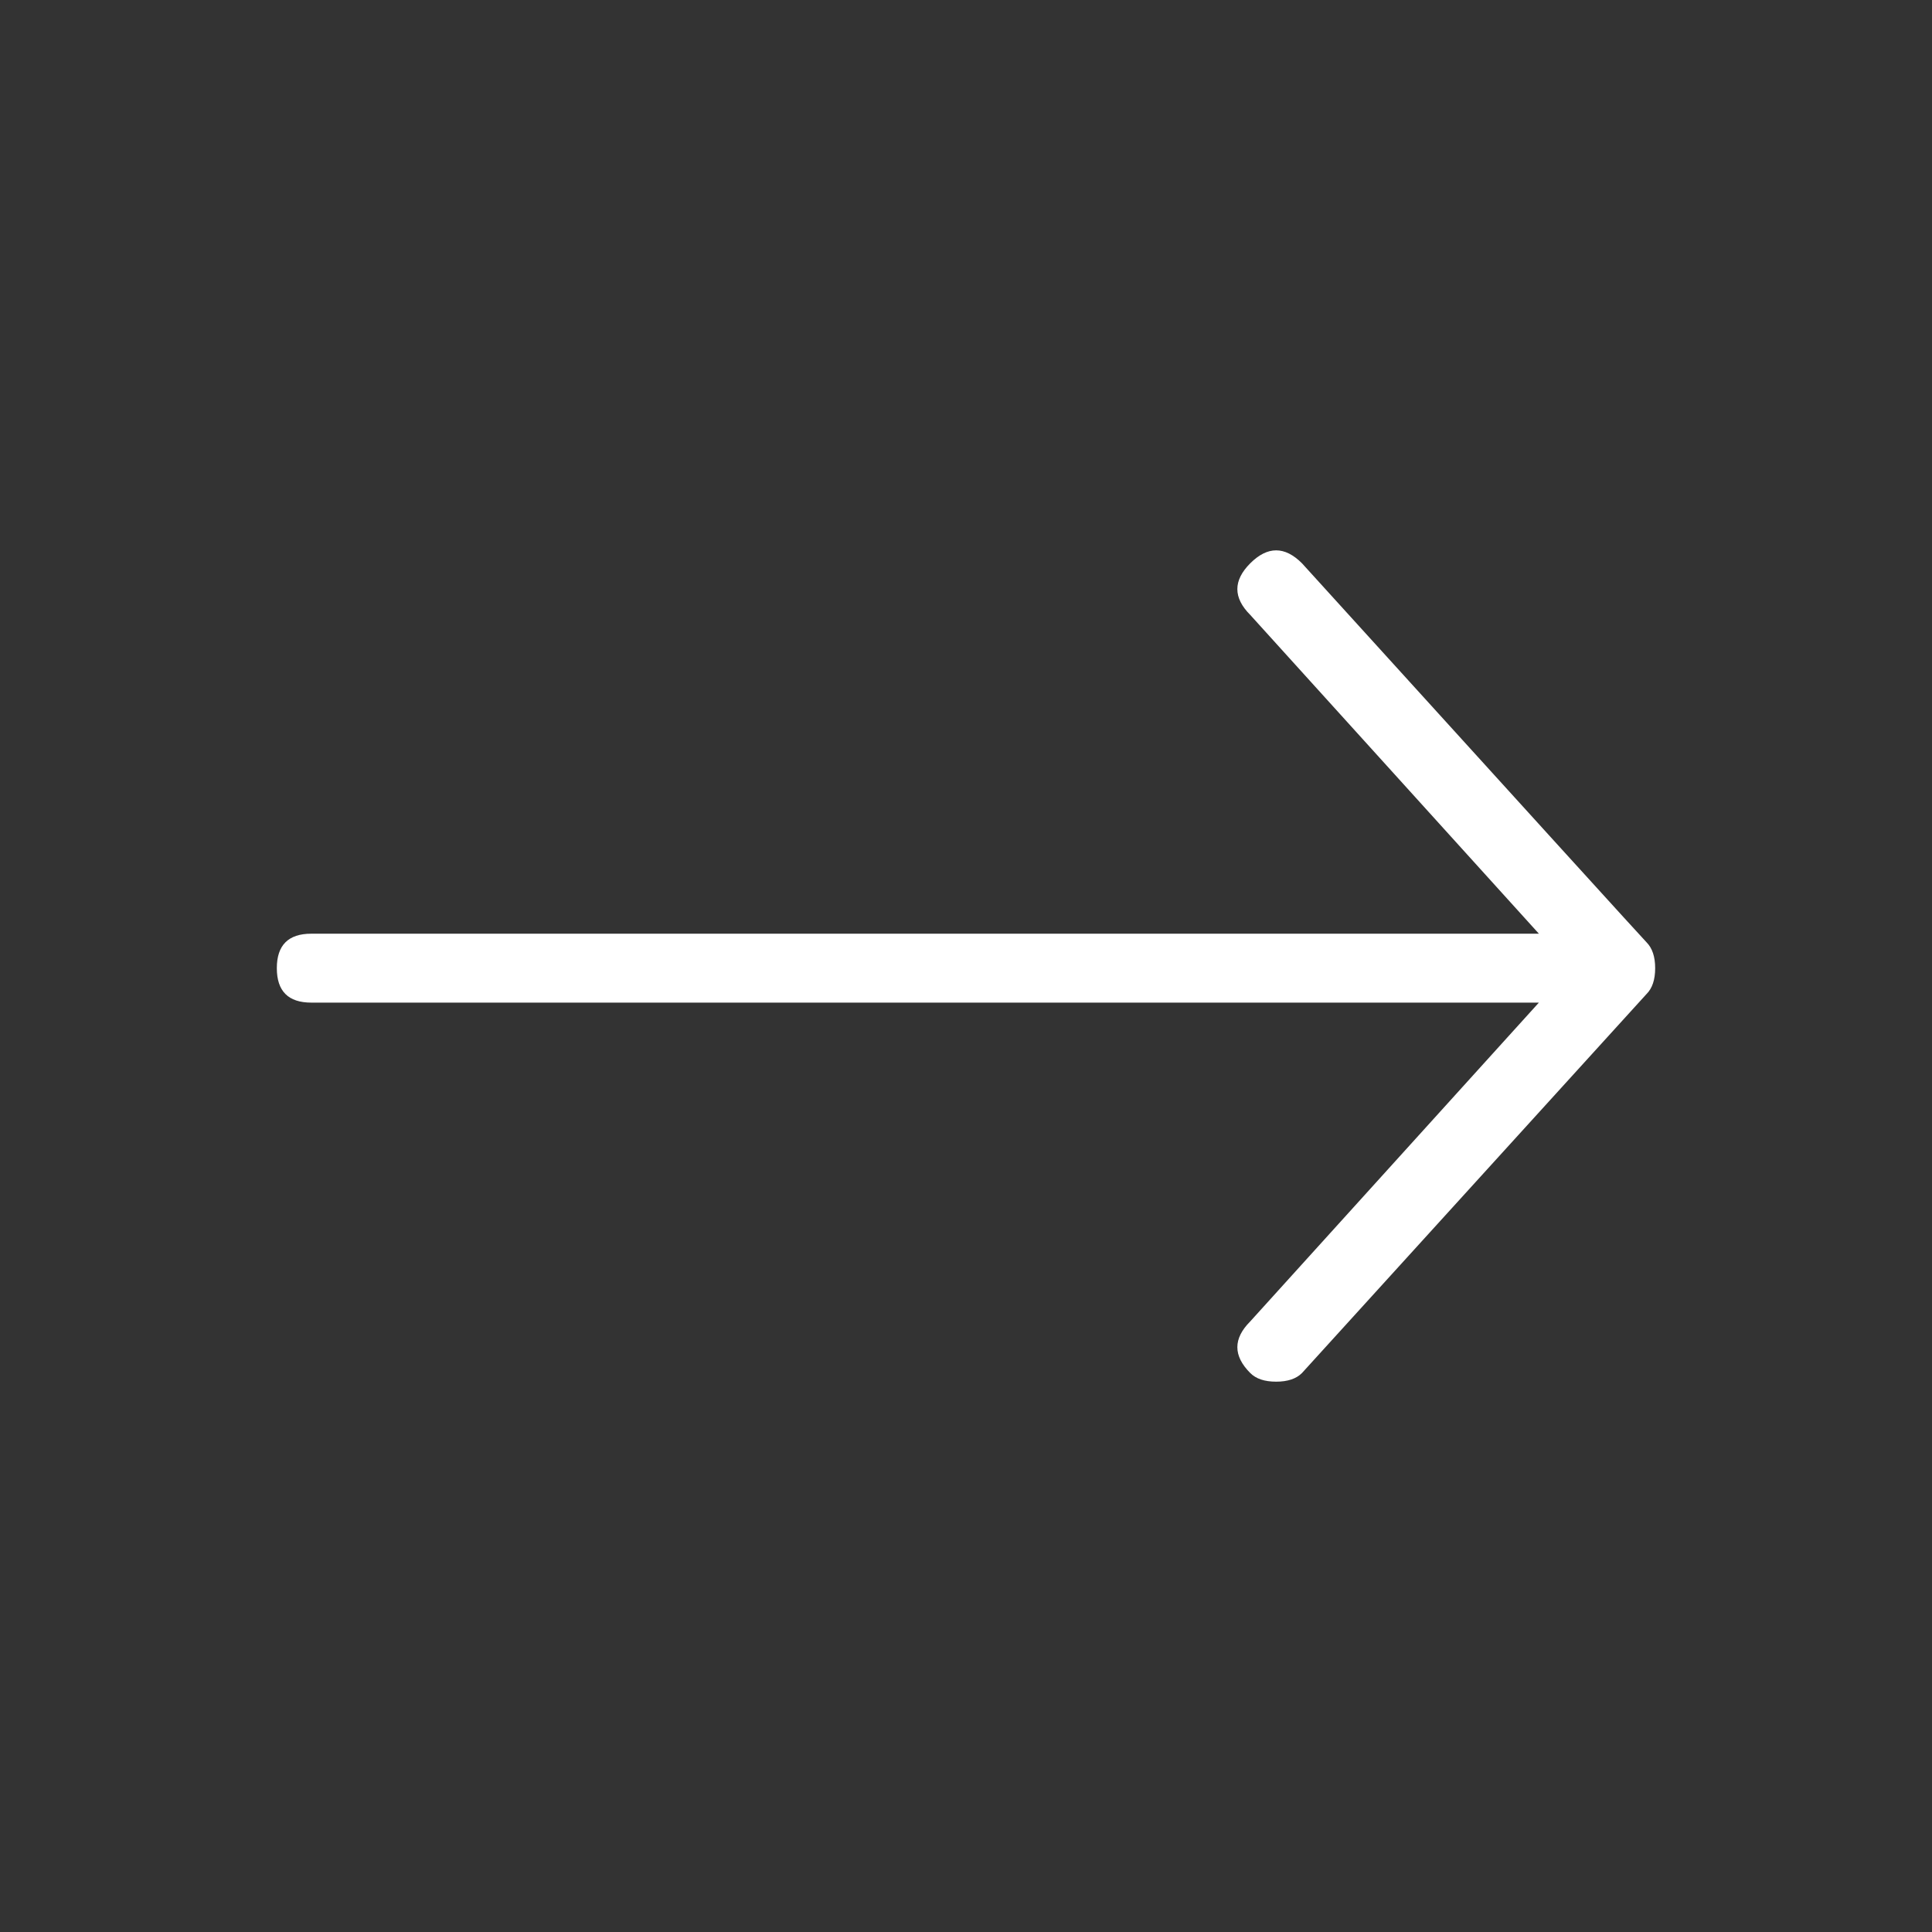
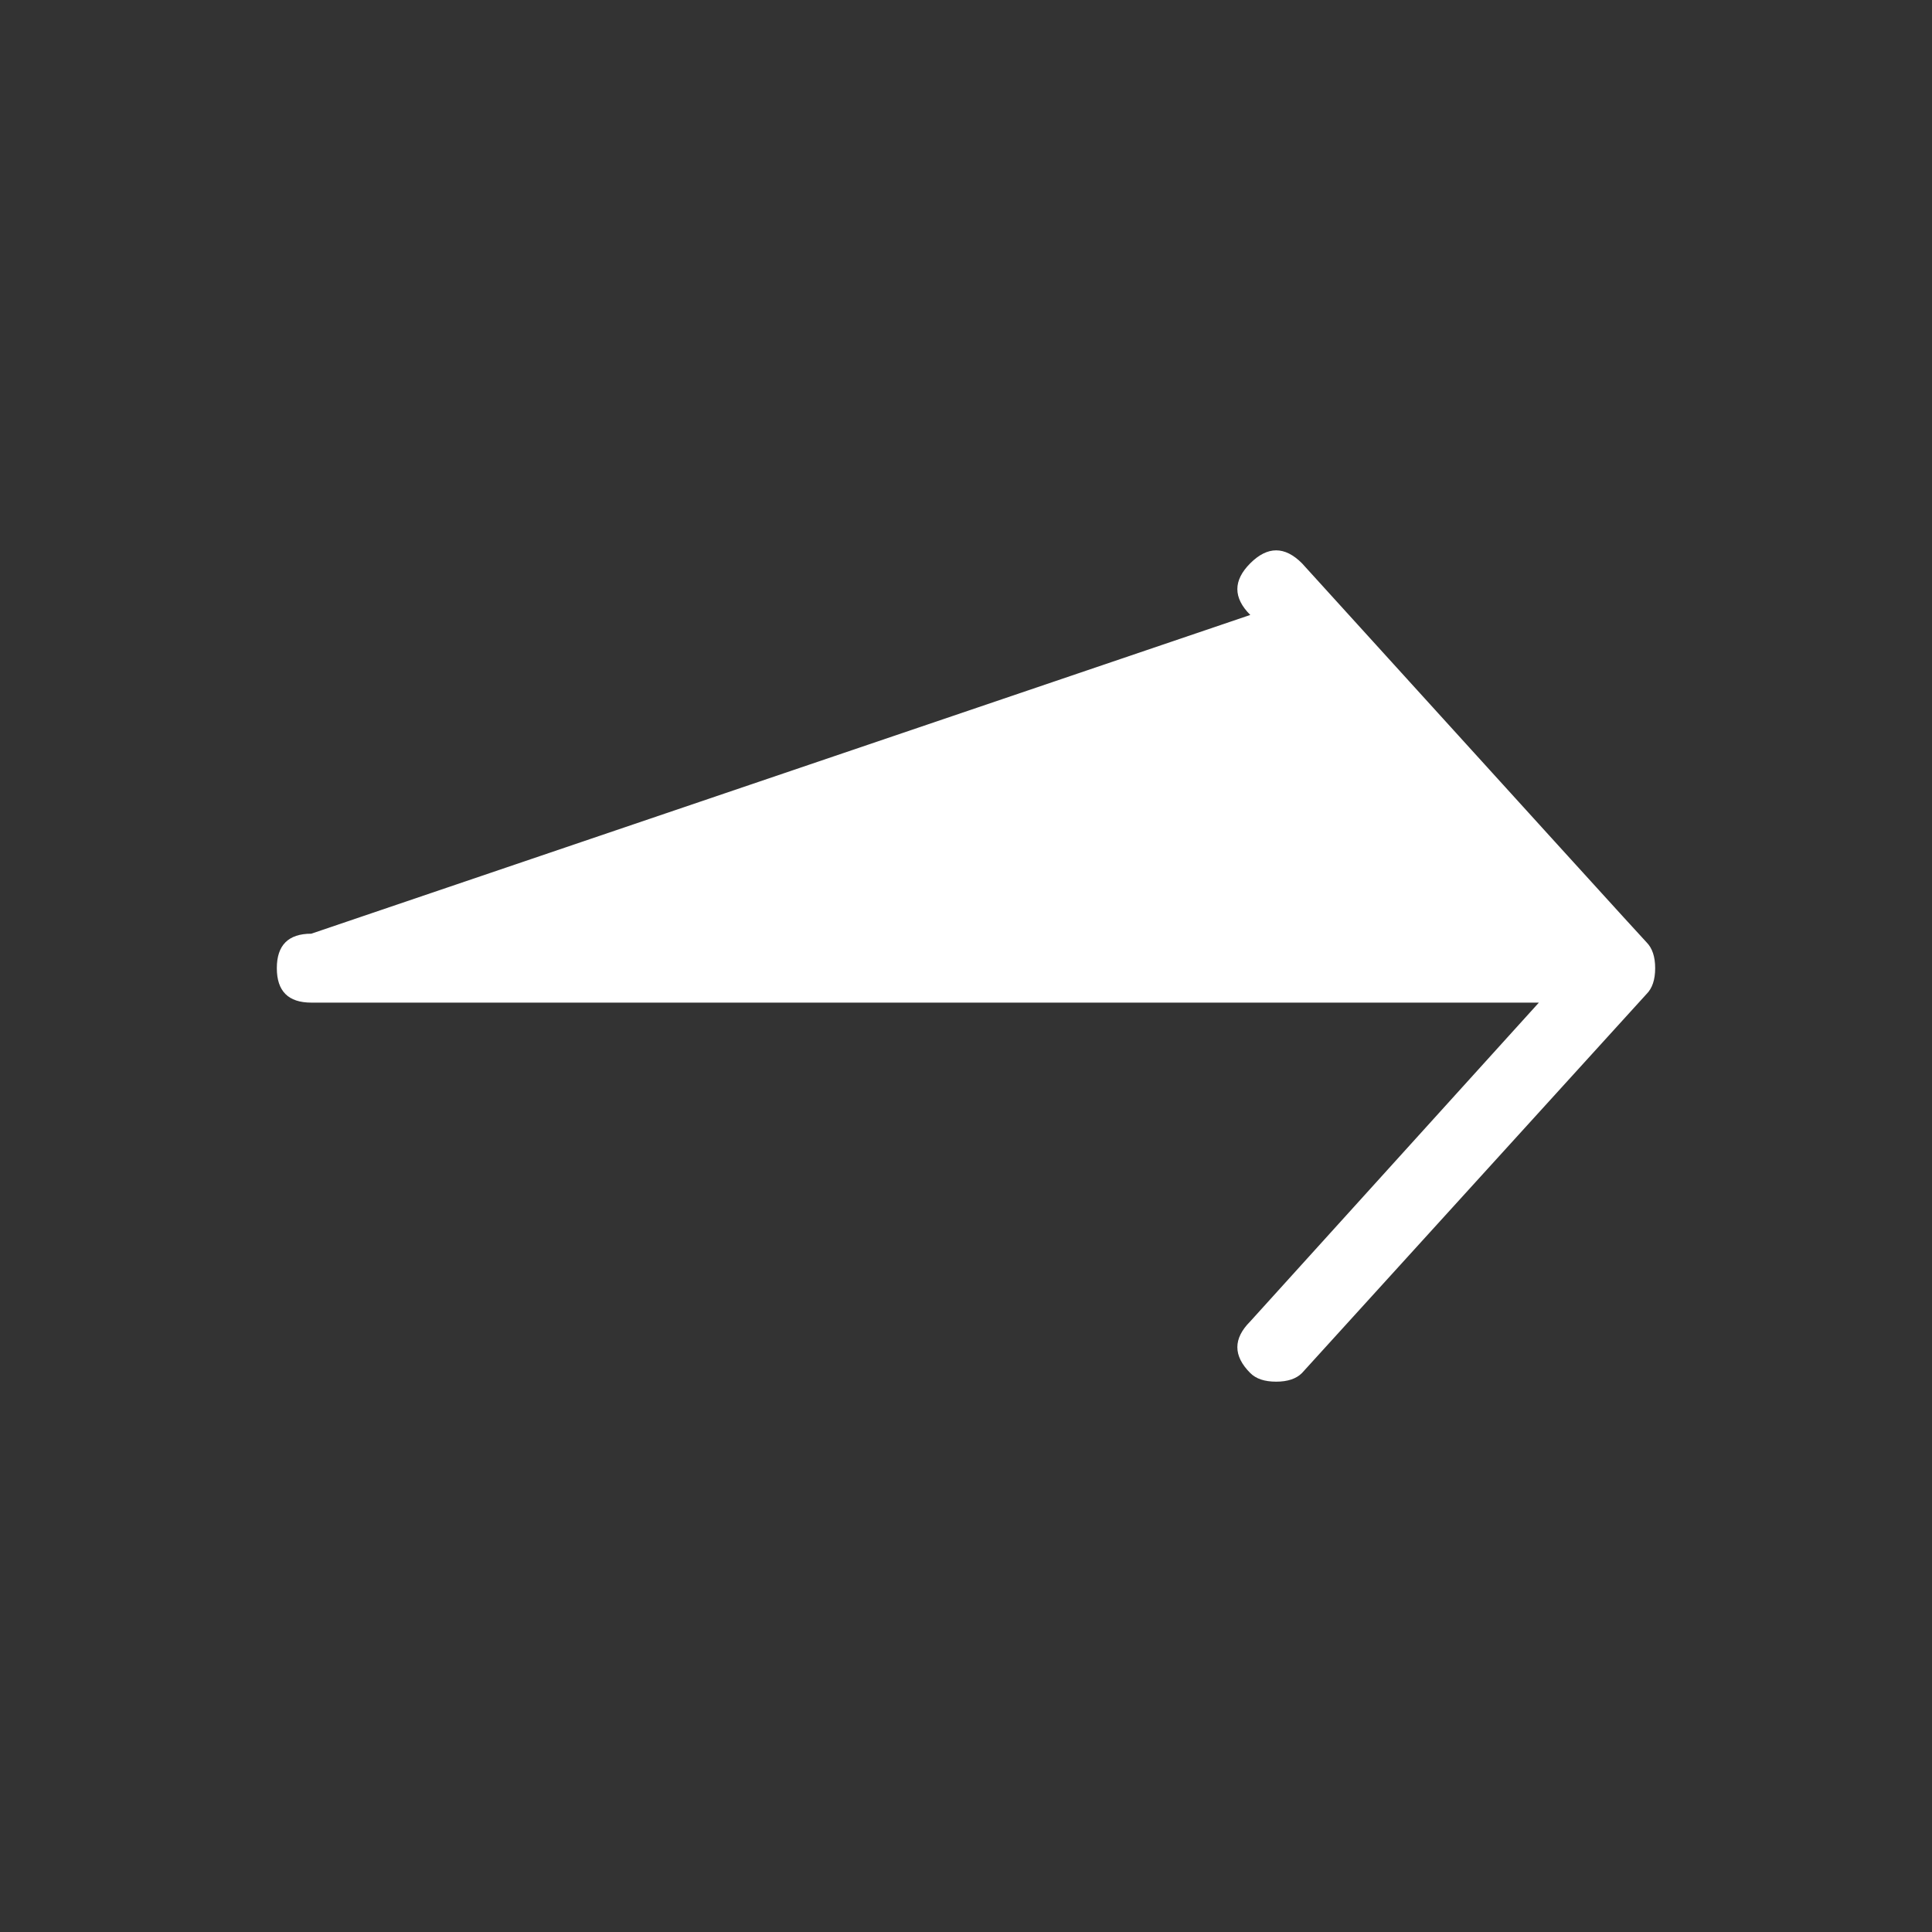
<svg xmlns="http://www.w3.org/2000/svg" version="1.1" id="Ebene_1" x="0px" y="0px" width="60" height="60" viewBox="0 0 105.125 105.125" enable-background="new 0 0 105.125 105.125" xml:space="preserve">
  <rect x="0" y="0" width="105.125" height="105.125" fill="#333333" stroke="none" />
  <g>
-     <path fill="#ffffff" d="M68.031,74.711c-0.938-0.938-0.938-1.875,0-2.812l15.703-17.344H16.938c-1.252,0-1.875-0.623-1.875-1.875   c0-1.249,0.623-1.875,1.875-1.875h66.797L68.031,33.461c-0.938-0.938-0.938-1.875,0-2.812s1.875-0.938,2.812,0   c12.342,13.594,18.593,20.471,18.75,20.625c0.312,0.315,0.469,0.784,0.469,1.406c0,0.626-0.157,1.095-0.469,1.406l-18.75,20.625   c-0.314,0.314-0.783,0.469-1.406,0.469C68.812,75.18,68.343,75.025,68.031,74.711z" />
+     <path fill="#ffffff" d="M68.031,74.711c-0.938-0.938-0.938-1.875,0-2.812l15.703-17.344H16.938c-1.252,0-1.875-0.623-1.875-1.875   c0-1.249,0.623-1.875,1.875-1.875L68.031,33.461c-0.938-0.938-0.938-1.875,0-2.812s1.875-0.938,2.812,0   c12.342,13.594,18.593,20.471,18.75,20.625c0.312,0.315,0.469,0.784,0.469,1.406c0,0.626-0.157,1.095-0.469,1.406l-18.75,20.625   c-0.314,0.314-0.783,0.469-1.406,0.469C68.812,75.18,68.343,75.025,68.031,74.711z" />
  </g>
</svg>